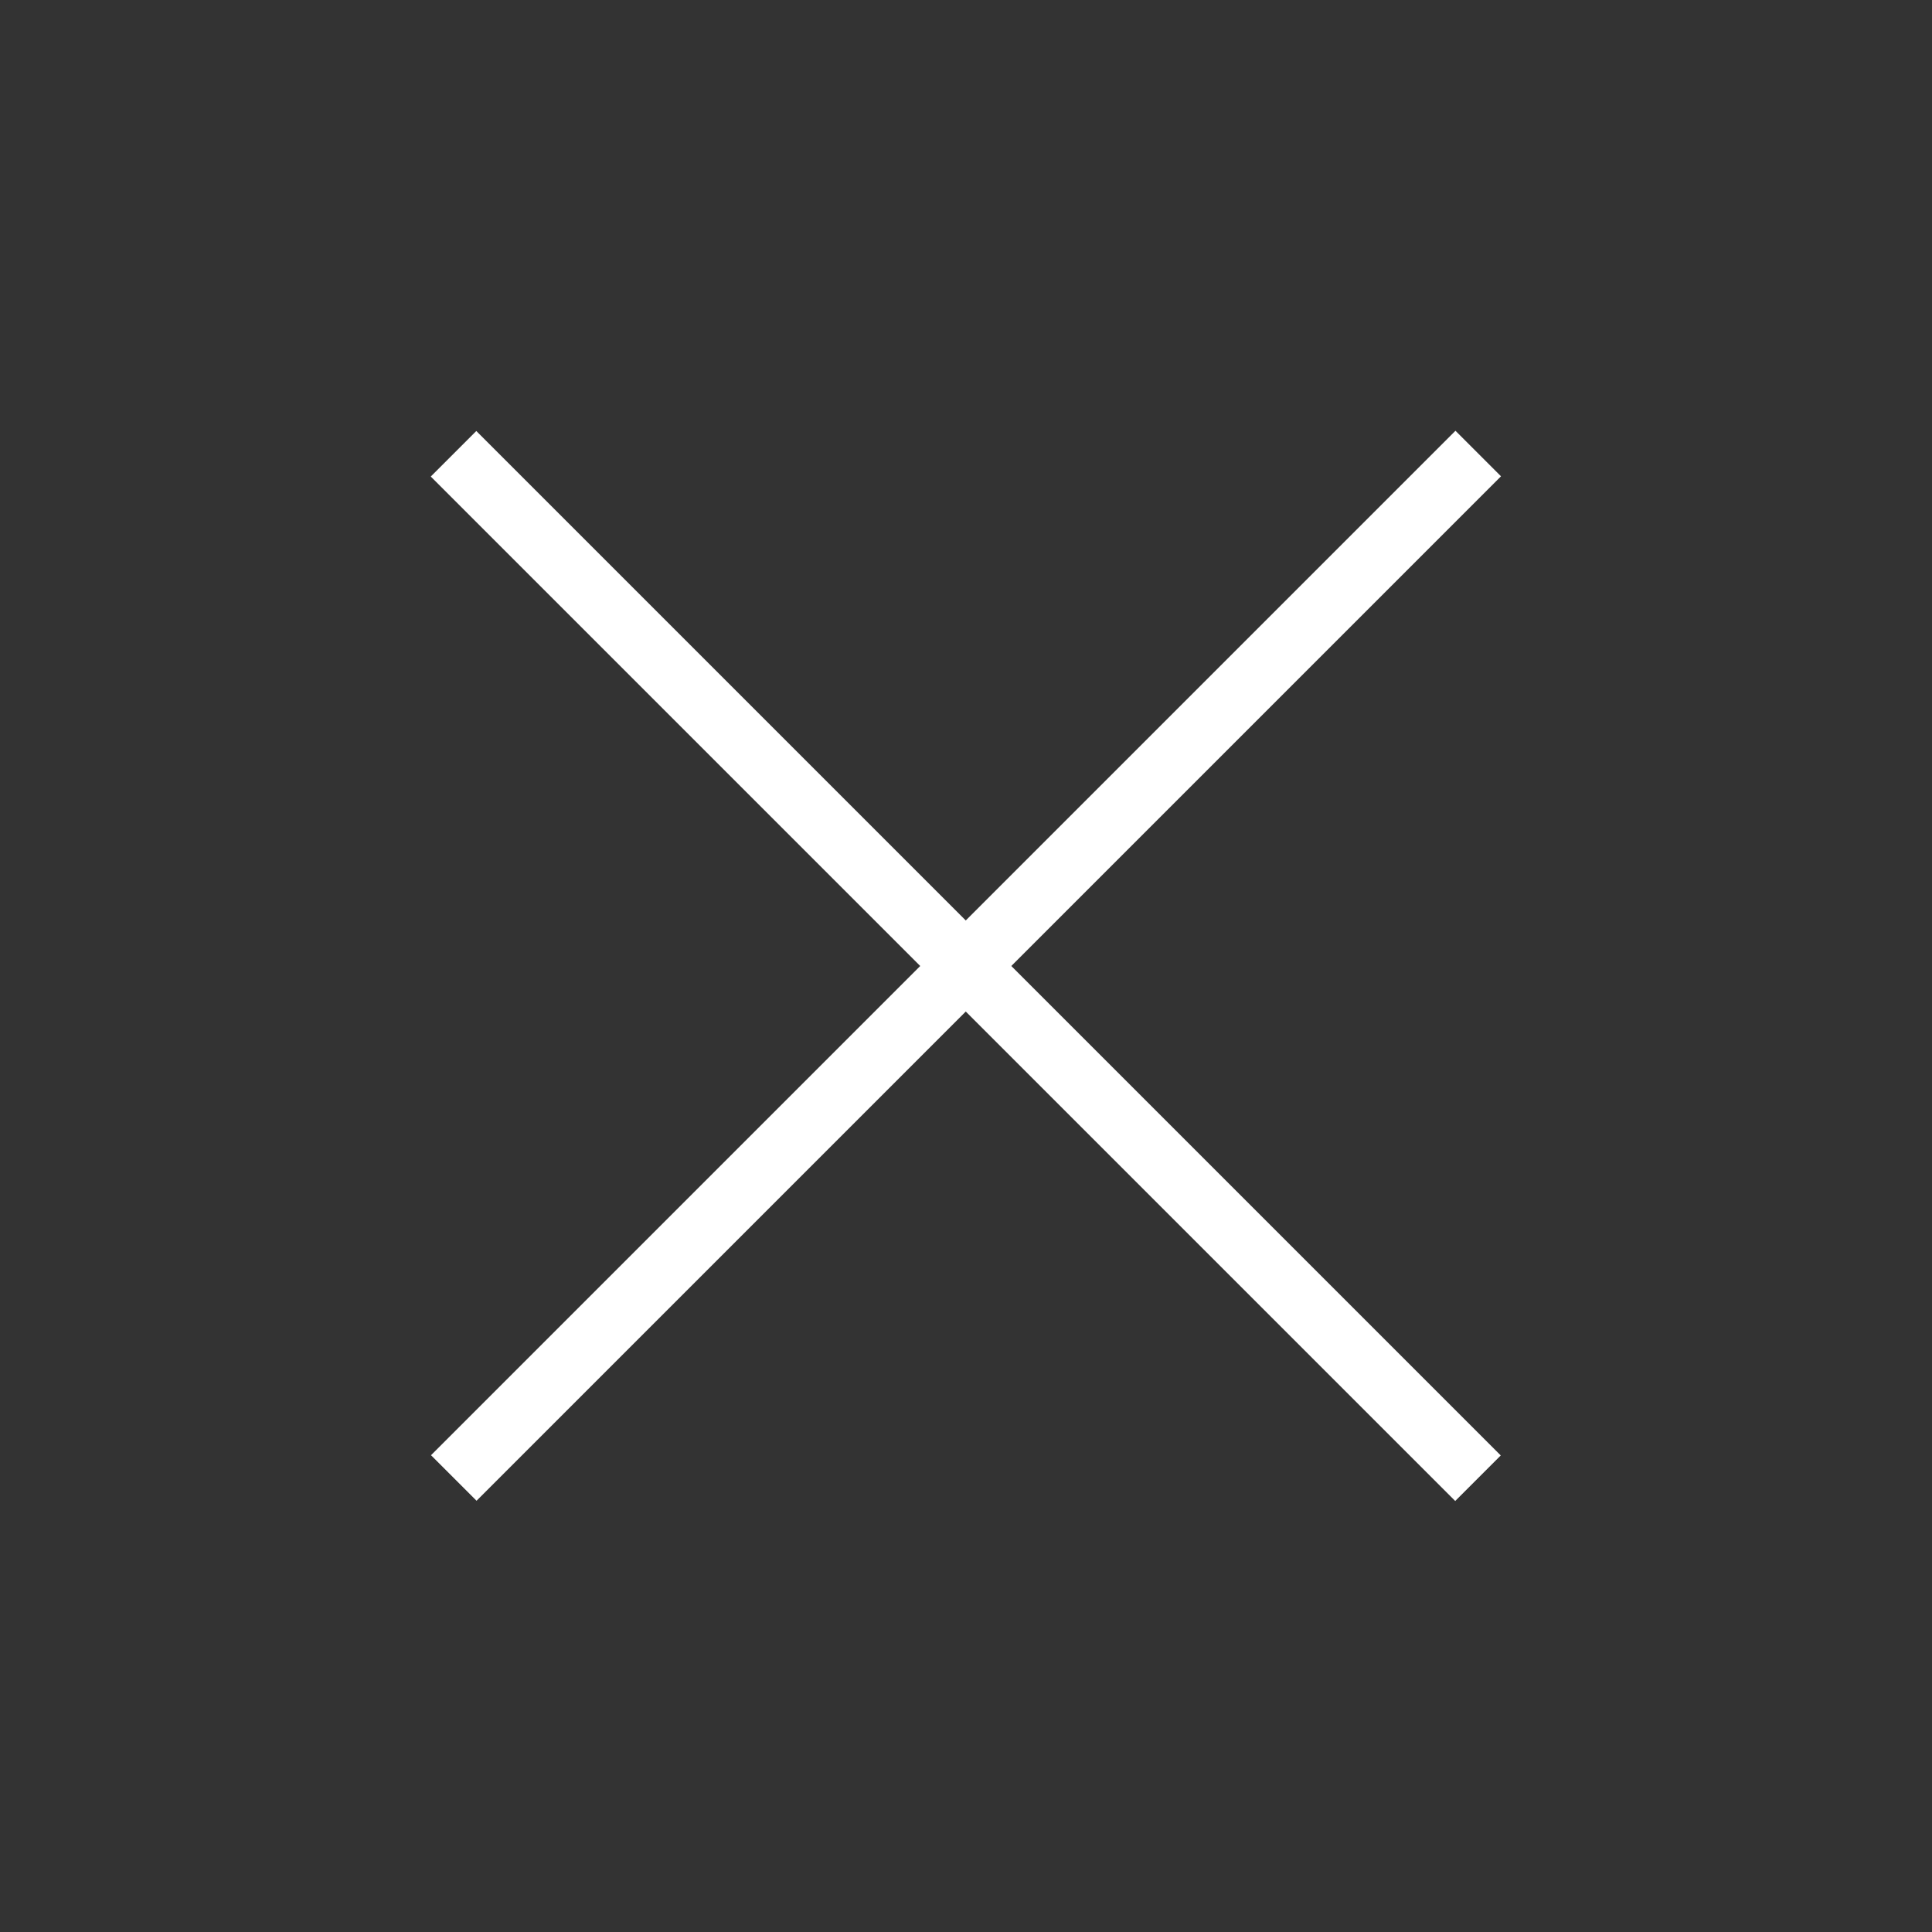
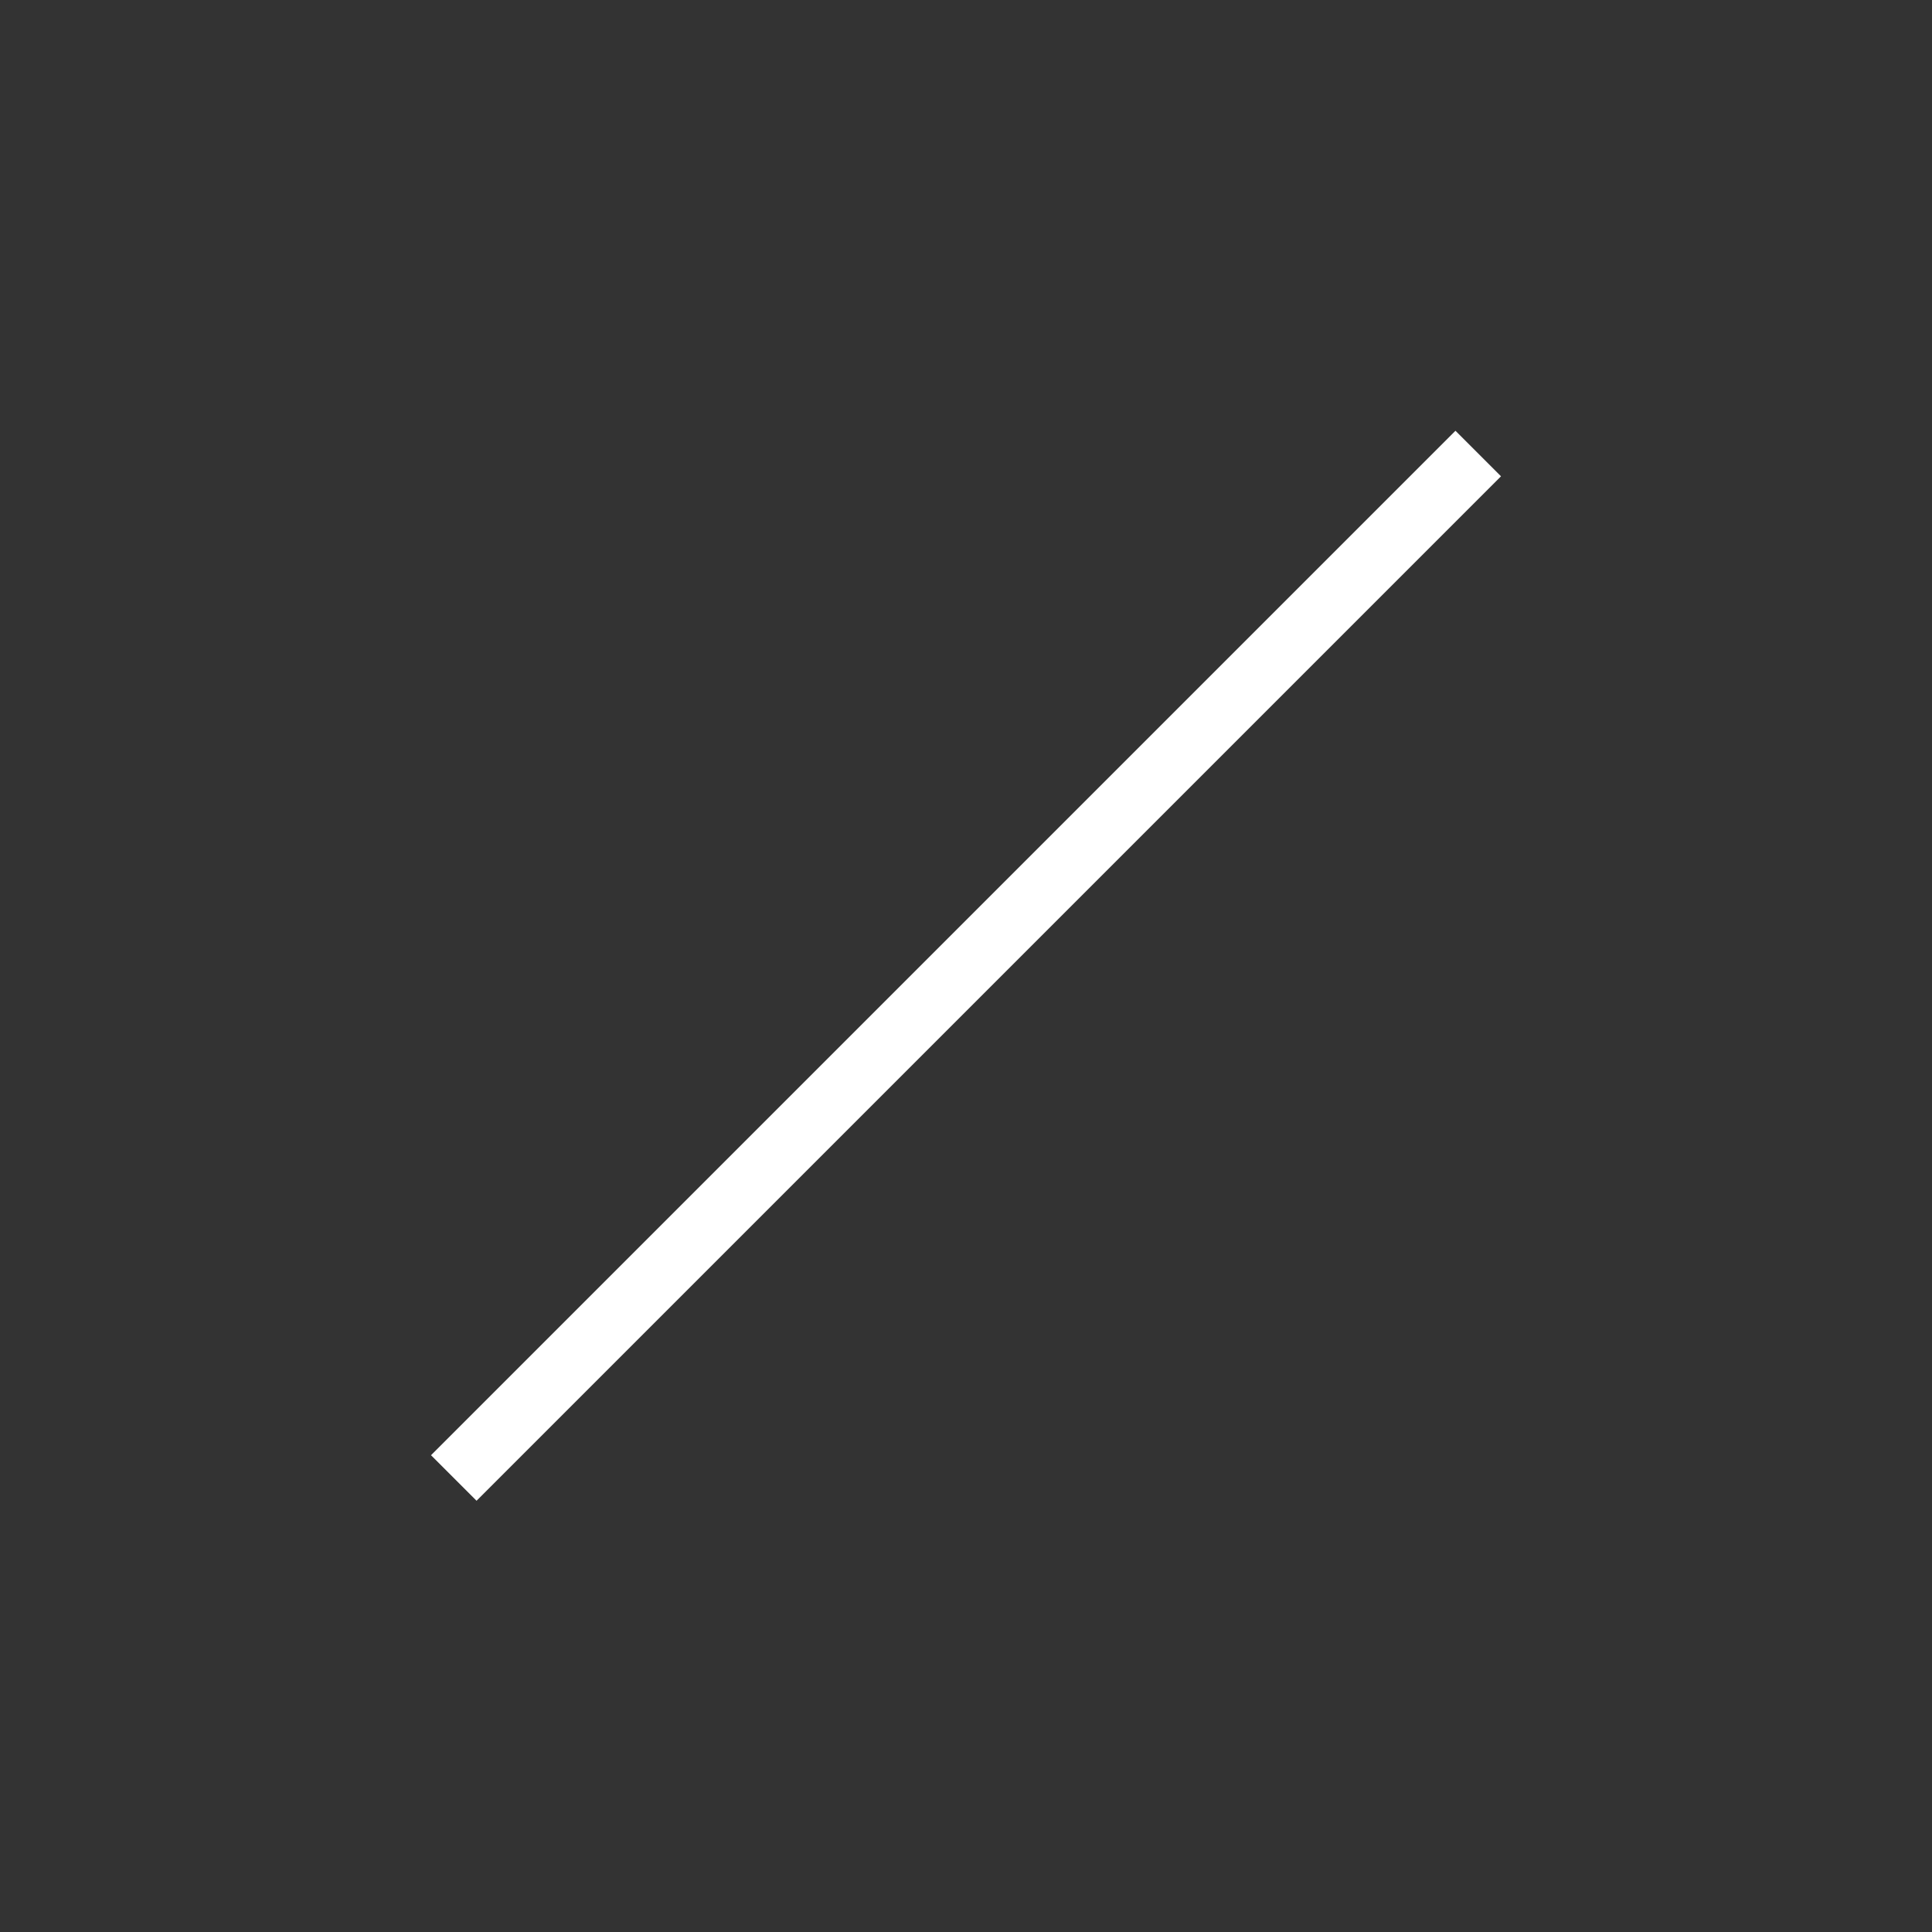
<svg xmlns="http://www.w3.org/2000/svg" version="1.1" id="Layer_1" x="0px" y="0px" viewBox="0 0 24 24" style="enable-background:new 0 0 24 24;" xml:space="preserve">
  <rect x="0" y="0" width="24" height="24" fill="#333333" stroke="none" />
  <style type="text/css">
	.st0{fill:#FFFFFF;}
</style>
-   <rect x="11.6" y="3" transform="matrix(0.707 -0.707 0.707 0.707 -4.971 12)" class="st0" width="0.8" height="18" />
  <rect x="11.6" y="3" transform="matrix(0.707 0.707 -0.707 0.707 12 -4.971)" class="st0" width="0.8" height="18" />
</svg>